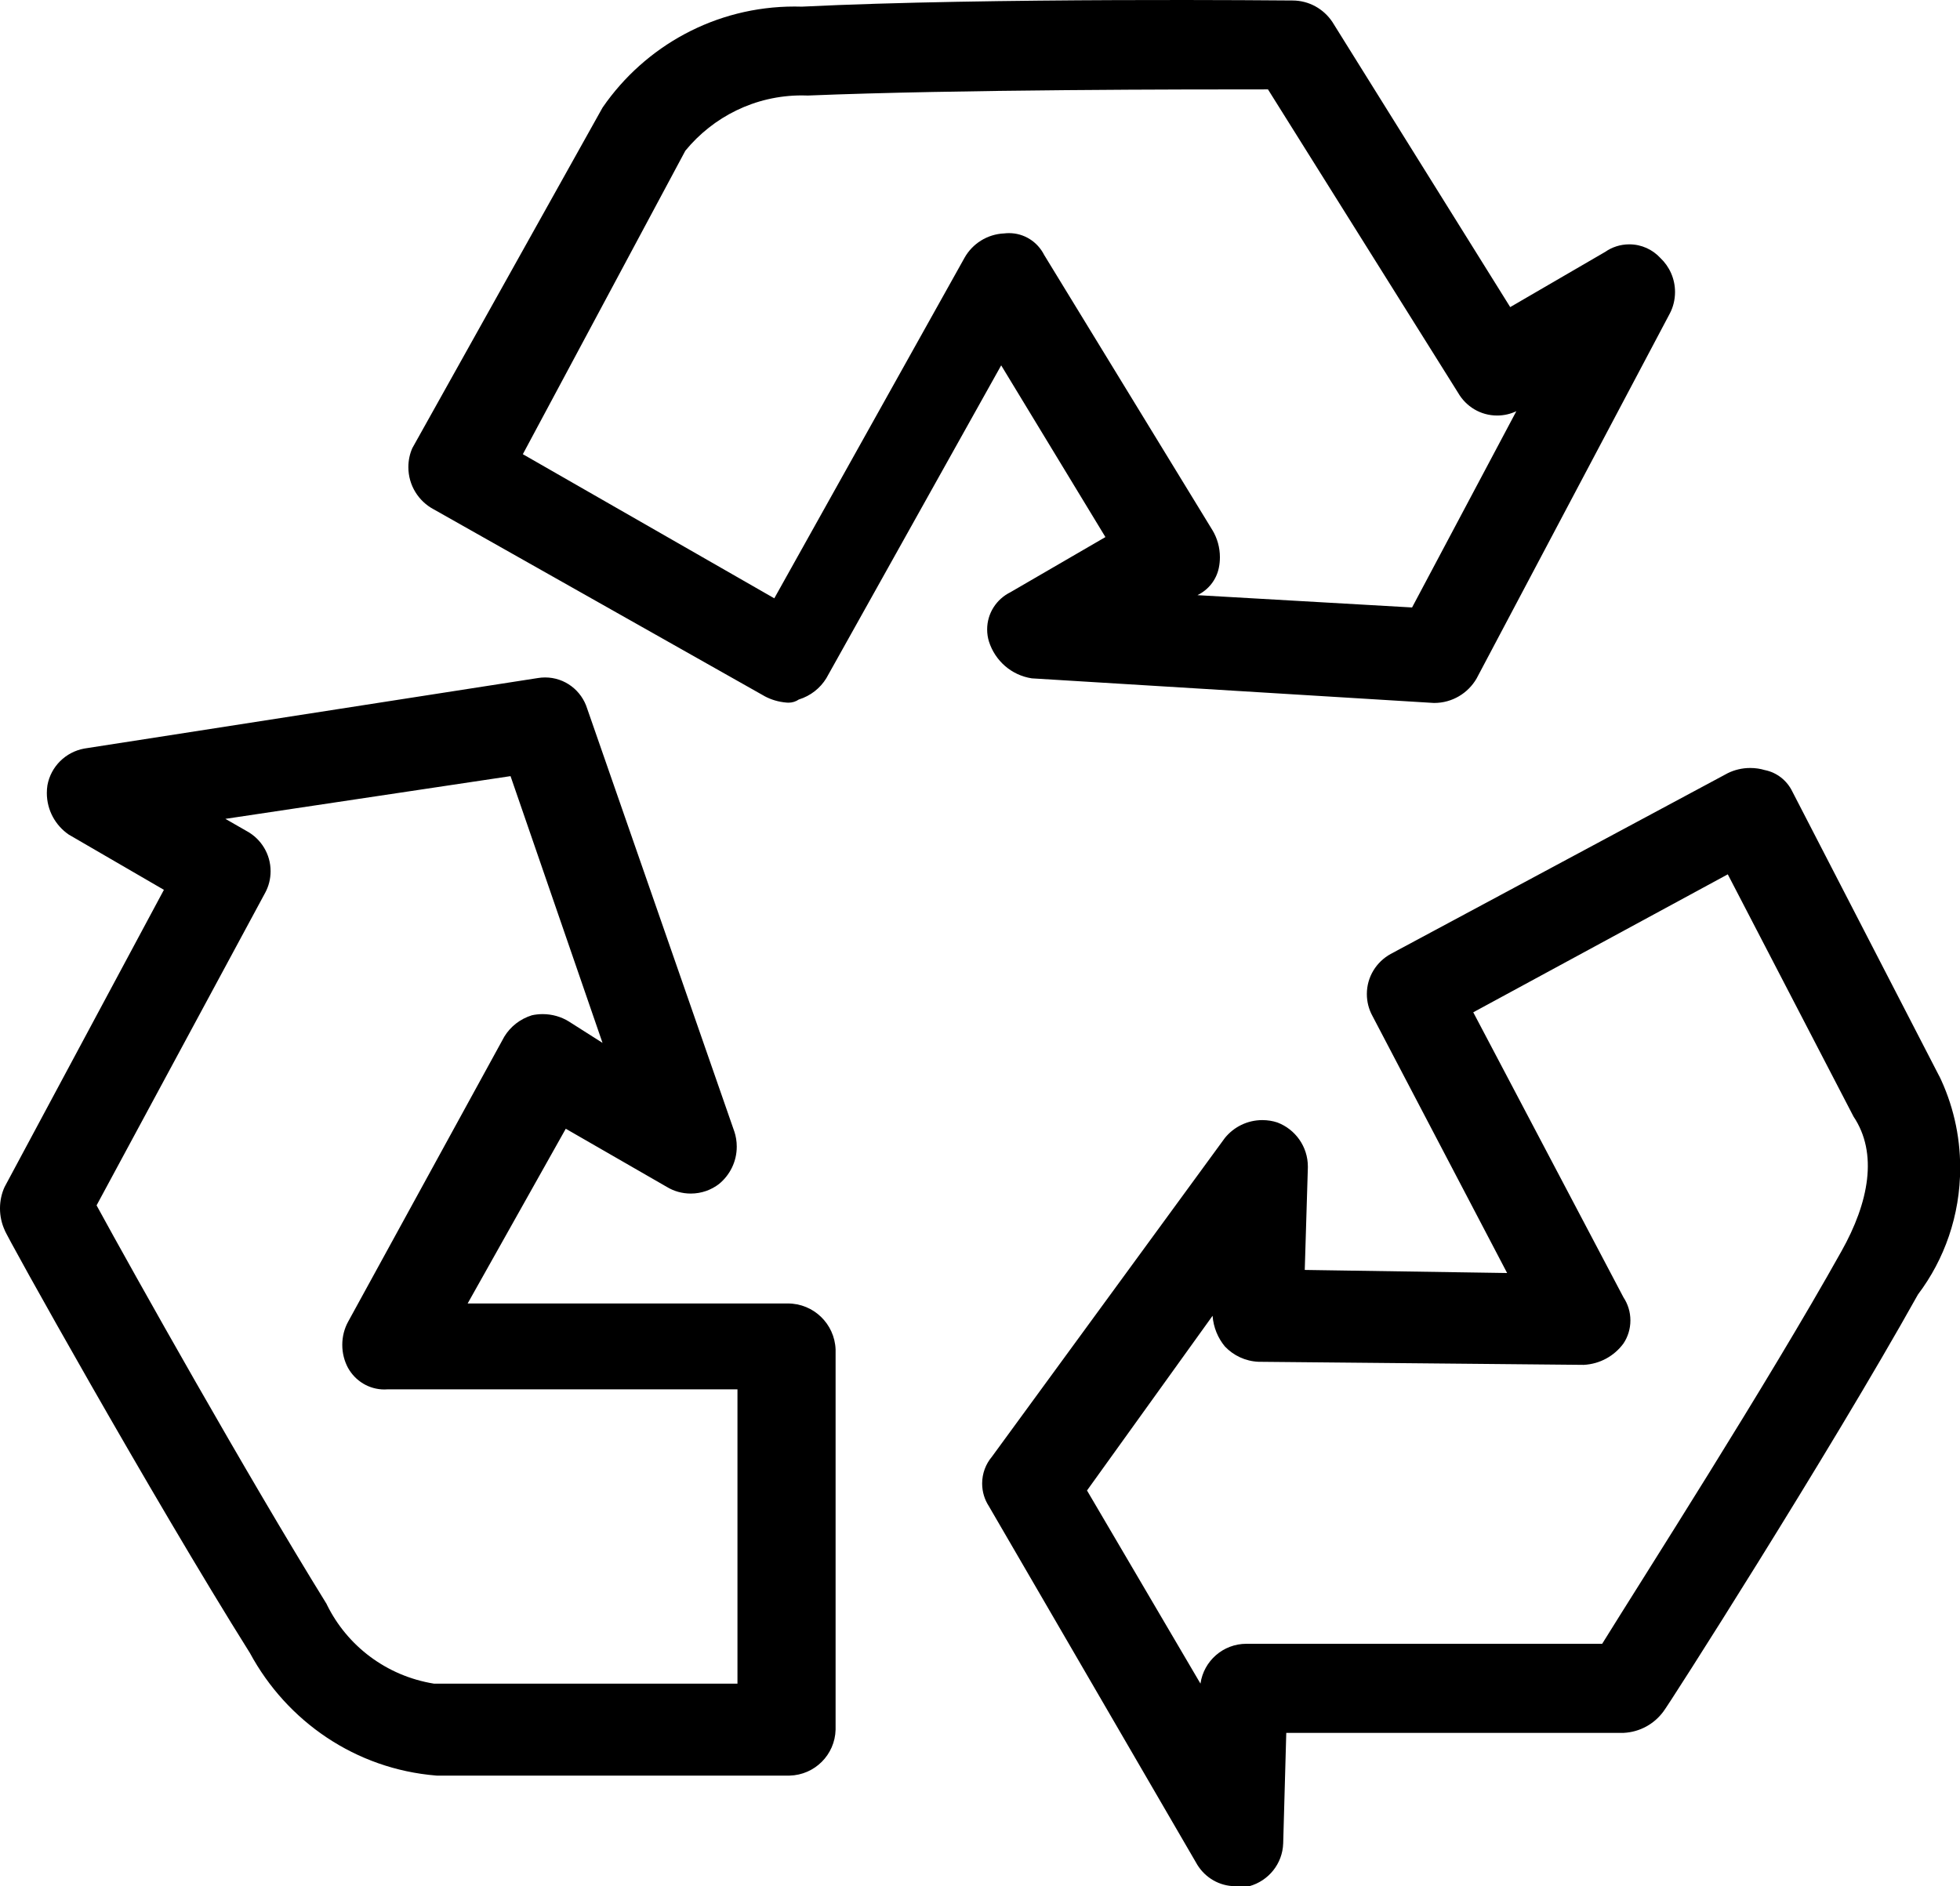
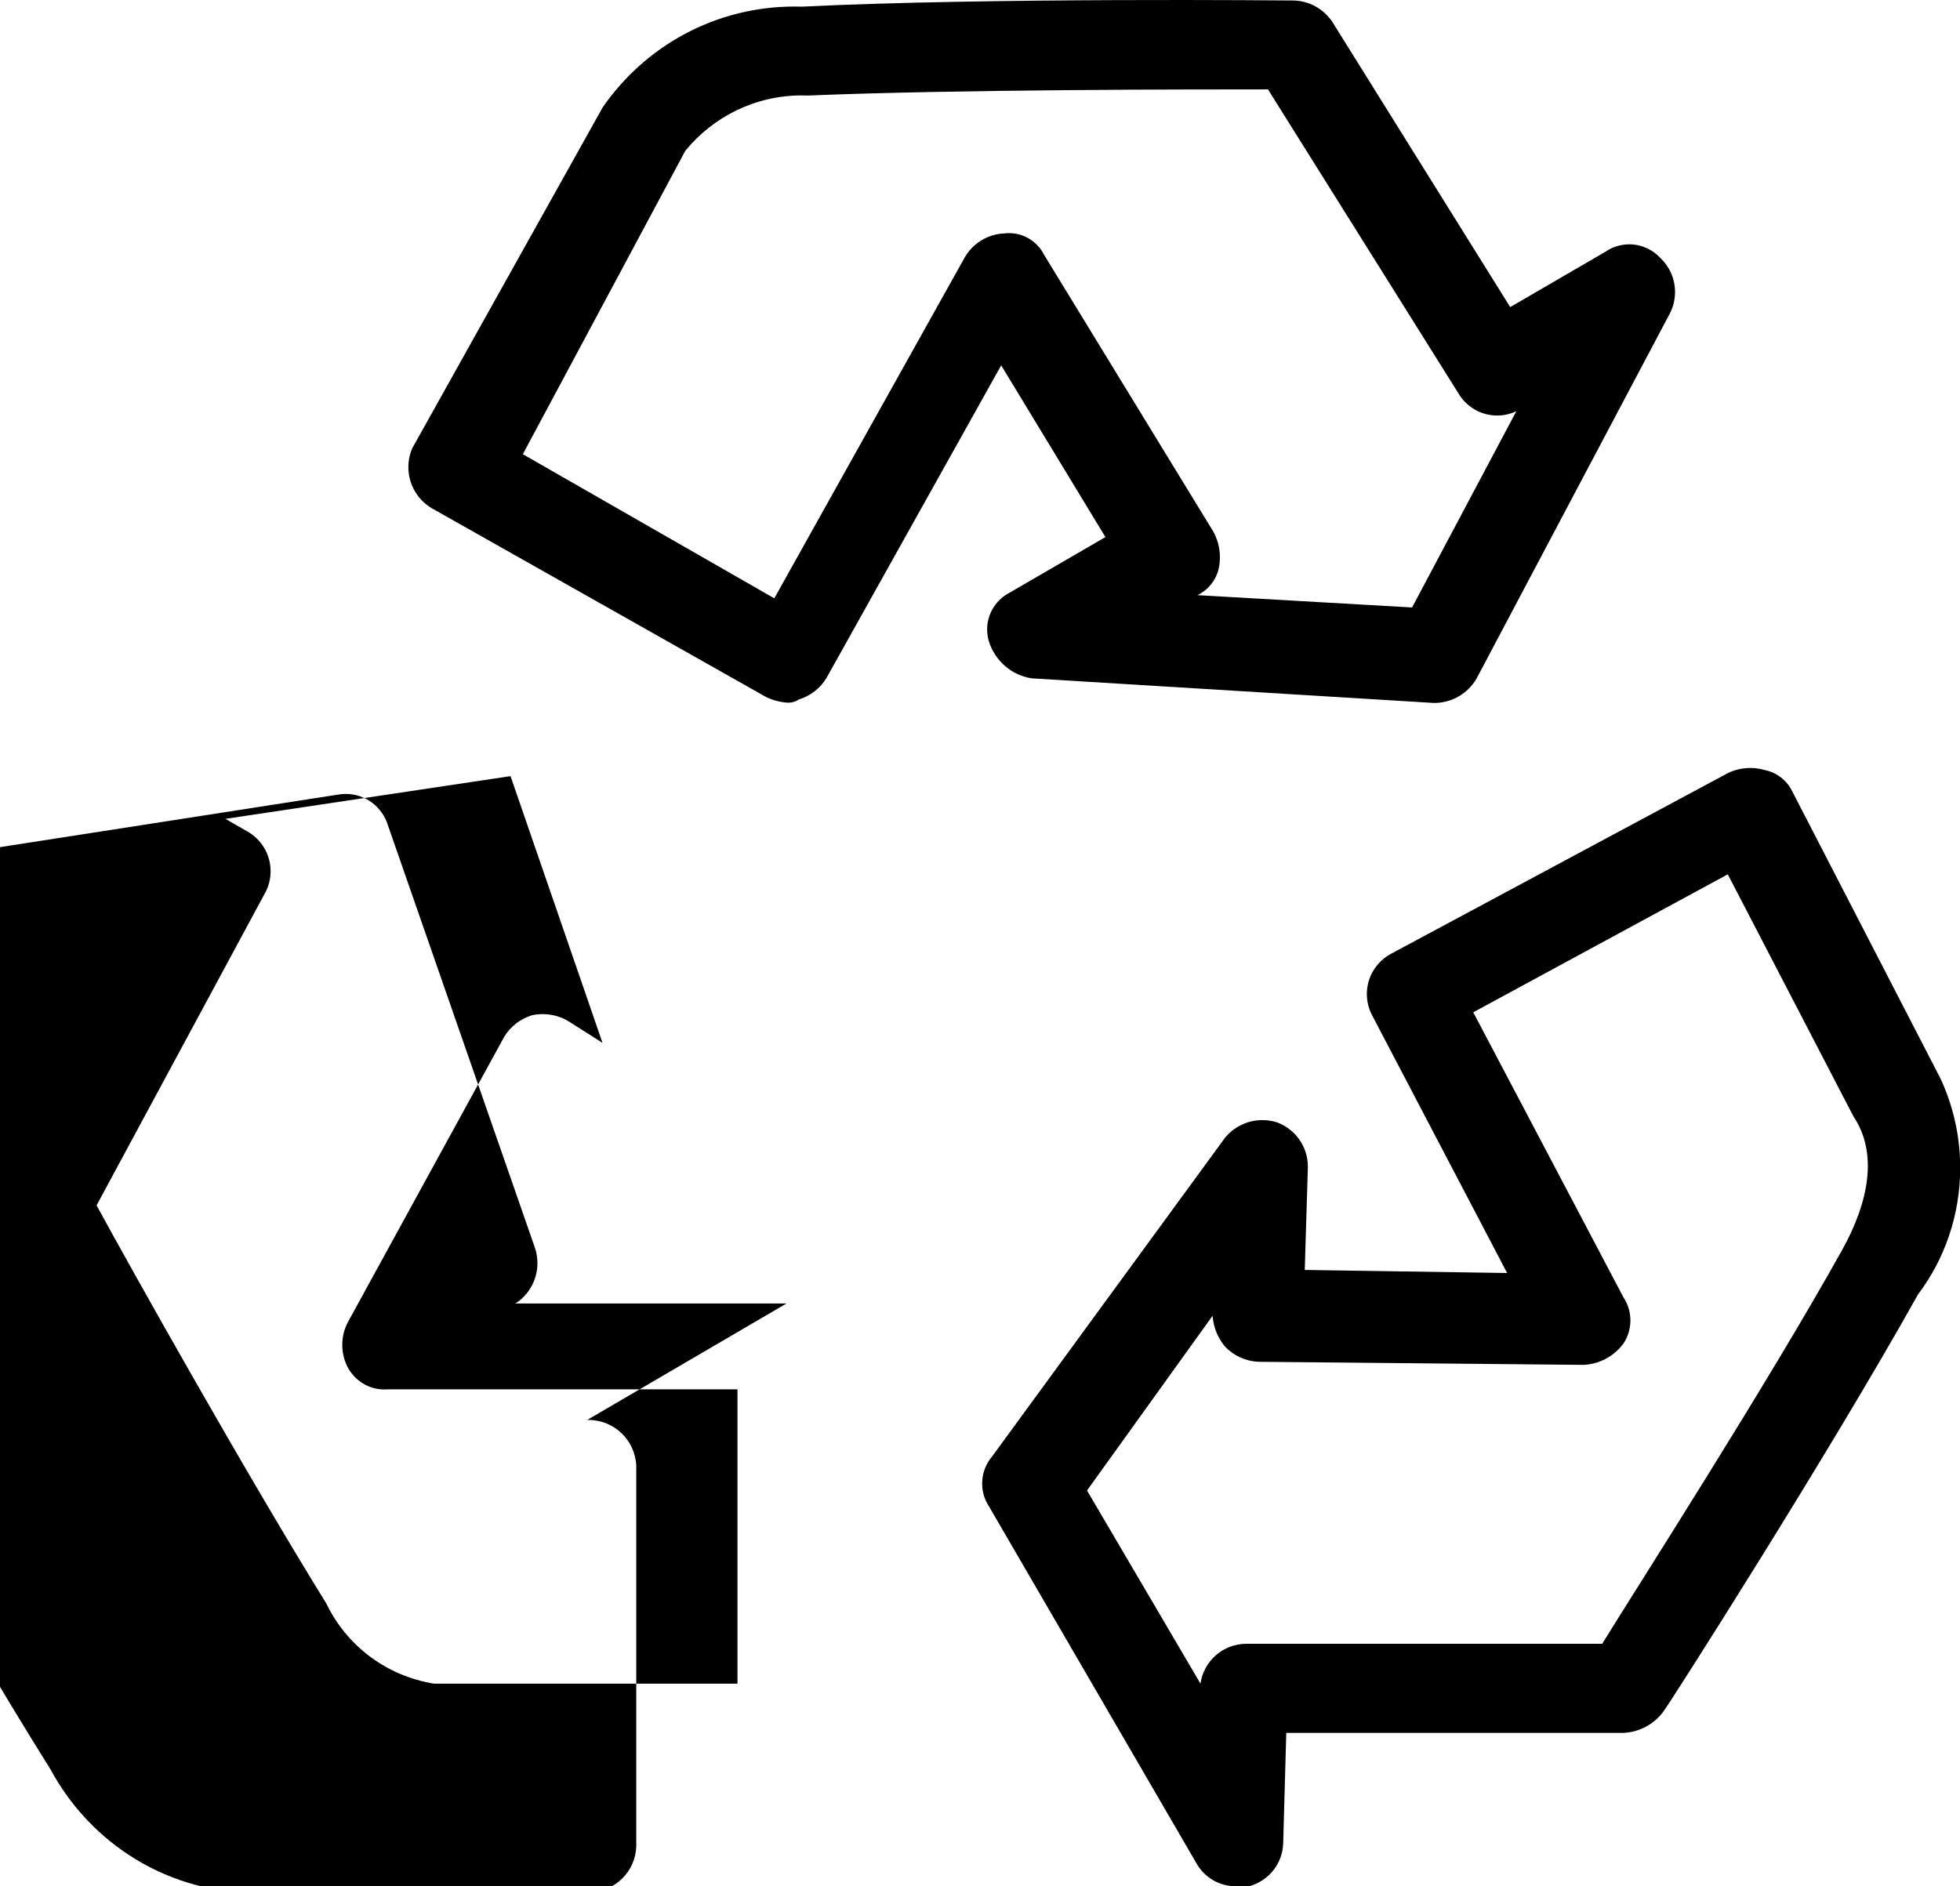
<svg xmlns="http://www.w3.org/2000/svg" version="1.1" width="1064" height="1024" viewBox="0 0 1064 1024">
  <title>facebook</title>
  <g id="icomoon-ignore">
</g>
-   <path d="M426.963 707.718h-173.101l53.27-94.876 54.94 31.633c3.69 2.239 8.15 3.564 12.919 3.564 5.814 0 11.168-1.969 15.432-5.276l-0.057 0.043c5.872-4.841 9.587-12.117 9.587-20.26 0-2.871-0.462-5.633-1.315-8.218l0.053 0.185-79.917-229.732c-3.066-9.898-12.138-16.964-22.861-16.964-1.36 0-2.694 0.114-3.992 0.332l0.14-0.019-246.294 38.289c-10.219 1.88-18.154 9.816-20.011 19.882l-0.023 0.153c-0.197 1.234-0.31 2.656-0.31 4.105 0 9.356 4.696 17.615 11.86 22.548l0.092 0.060 51.601 29.963-86.483 161.325c-1.578 3.425-2.498 7.432-2.498 11.654s0.92 8.229 2.571 11.831l-0.073-0.177c0 1.67 79.894 144.829 133.165 229.71 20.132 37.264 57.47 62.981 101.079 66.552l0.453 0.030h191.443c13.656-0.339 24.638-11.321 24.976-24.945l0.001-0.032v-206.403c-0.536-13.9-11.934-24.965-25.916-24.965-0.257 0-0.513 0.004-0.768 0.011l0.037-0.001zM401.987 914.12h-166.445c-25.814-4.195-47.082-20.515-58.052-42.815l-0.205-0.46c-43.275-69.921-104.938-179.846-124.861-216.398l91.559-169.784c1.831-3.372 2.907-7.383 2.907-11.645 0-9.33-5.157-17.455-12.776-21.681l-0.127-0.065-11.642-6.678 154.802-23.196 49.931 144.829-18.321-11.642c-4.037-2.497-8.933-3.977-14.174-3.977-2.077 0-4.099 0.232-6.043 0.672l0.182-0.035c-6.374 1.98-11.589 6.111-14.916 11.527l-0.066 0.115-84.814 154.824c-1.966 3.615-3.122 7.917-3.122 12.488s1.156 8.873 3.192 12.628l-0.069-0.14c3.915 7.036 11.306 11.718 19.791 11.718 0.65 0 1.293-0.027 1.929-0.081l-0.083 0.006h189.774v159.811zM235.542 276.591l179.779 101.532c3.379 1.783 7.335 2.977 11.529 3.331l0.113 0.008c0.317 0.036 0.685 0.056 1.057 0.056 2.098 0 4.046-0.645 5.655-1.748l-0.034 0.022c6.374-1.98 11.589-6.111 14.916-11.527l0.066-0.115 94.876-169.784 56.587 93.229-51.601 29.963c-7.526 3.741-12.607 11.376-12.607 20.198 0 2.324 0.353 4.566 1.007 6.674l-0.043-0.159c3.335 10.511 12.23 18.312 23.144 20.014l0.163 0.021 218.157 13.357c0.078 0.001 0.17 0.001 0.262 0.001 9.81 0 18.378-5.319 22.977-13.231l0.068-0.127 104.871-198.122c1.774-3.381 2.816-7.386 2.816-11.634 0-7.263-3.043-13.816-7.925-18.452l-0.011-0.010c-4.205-4.573-10.217-7.428-16.895-7.428-4.889 0-9.42 1.53-13.142 4.137l0.074-0.049-51.578 29.985-96.545-154.824c-4.714-7.050-12.64-11.633-21.636-11.642h-0.001c-1.67 0-164.73-1.67-266.329 3.339-1.182-0.040-2.571-0.062-3.966-0.062-43.129 0-81.215 21.594-104.035 54.56l-0.275 0.42-103.201 184.765c-1.361 3.048-2.154 6.606-2.154 10.349 0 9.909 5.557 18.519 13.724 22.886l0.139 0.068zM372.046 81.831c15.093-18.39 37.824-30.030 63.274-30.030 1.163 0 2.321 0.024 3.473 0.072l-0.165-0.005c81.564-3.339 208.072-3.339 249.7-3.339l103.201 164.73c4.266 7.427 12.153 12.348 21.189 12.348 3.795 0 7.387-0.868 10.589-2.416l-0.145 0.063-56.609 106.563-116.513-6.678c5.954-2.89 10.287-8.322 11.619-14.845l0.023-0.136c0.353-1.688 0.555-3.627 0.555-5.613 0-5.314-1.447-10.289-3.967-14.555l0.073 0.133-91.537-149.749c-3.572-7.050-10.764-11.798-19.066-11.798-0.907 0-1.8 0.057-2.677 0.167l0.105-0.011c-9.298 0.399-17.291 5.628-21.57 13.226l-0.067 0.13-103.201 184.765-136.504-78.247zM1052.872 584.548l-79.894-154.802c-2.89-5.954-8.322-10.287-14.845-11.619l-0.136-0.023c-2.354-0.719-5.059-1.132-7.861-1.132-4.43 0-8.618 1.034-12.337 2.875l0.163-0.073-183.051 98.193c-7.746 4.291-12.903 12.416-12.903 21.746 0 4.263 1.076 8.274 2.972 11.776l-0.065-0.131 73.238 139.821-109.857-1.67 1.67-55.118c0.012-0.289 0.018-0.629 0.018-0.969 0-10.935-6.85-20.27-16.494-23.948l-0.176-0.059c-2.399-0.8-5.162-1.261-8.032-1.261-8.194 0-15.509 3.761-20.313 9.651l-0.037 0.047-126.509 173.123c-3.272 3.893-5.26 8.96-5.26 14.492 0 4.54 1.339 8.767 3.644 12.308l-0.053-0.087 113.197 194.76c4.332 7.038 11.993 11.659 20.733 11.659 0.318 0 0.635-0.006 0.95-0.018l-0.045 0.001h6.678c10.411-2.934 17.975-12.192 18.32-23.269l0.001-0.038 1.67-59.926h183.118c8.892-0.432 16.662-4.884 21.582-11.564l0.055-0.078c1.67-1.67 89.889-139.821 138.173-226.393 14.304-18.925 22.911-42.849 22.911-68.785 0-17.99-4.141-35.013-11.523-50.168l0.299 0.68zM999.602 679.424c-39.958 71.569-108.21 178.087-129.848 213.059h-193.091c-0.009 0-0.020 0-0.030 0-12.661 0-23.141 9.337-24.93 21.501l-0.017 0.137-61.596-104.871 68.163-94.854c0.483 6.386 2.924 12.124 6.718 16.7l-0.040-0.049c4.638 4.891 11.086 8.025 18.267 8.324l0.054 0.002 176.44 1.67c8.892-0.432 16.662-4.884 21.582-11.564l0.055-0.078c2.348-3.515 3.747-7.839 3.747-12.488s-1.399-8.973-3.799-12.571l0.052 0.083-81.564-154.802 138.173-74.908 68.252 131.495c13.379 19.968 8.392 46.592-6.589 73.216z" />
+   <path d="M426.963 707.718h-173.101c3.69 2.239 8.15 3.564 12.919 3.564 5.814 0 11.168-1.969 15.432-5.276l-0.057 0.043c5.872-4.841 9.587-12.117 9.587-20.26 0-2.871-0.462-5.633-1.315-8.218l0.053 0.185-79.917-229.732c-3.066-9.898-12.138-16.964-22.861-16.964-1.36 0-2.694 0.114-3.992 0.332l0.14-0.019-246.294 38.289c-10.219 1.88-18.154 9.816-20.011 19.882l-0.023 0.153c-0.197 1.234-0.31 2.656-0.31 4.105 0 9.356 4.696 17.615 11.86 22.548l0.092 0.060 51.601 29.963-86.483 161.325c-1.578 3.425-2.498 7.432-2.498 11.654s0.92 8.229 2.571 11.831l-0.073-0.177c0 1.67 79.894 144.829 133.165 229.71 20.132 37.264 57.47 62.981 101.079 66.552l0.453 0.030h191.443c13.656-0.339 24.638-11.321 24.976-24.945l0.001-0.032v-206.403c-0.536-13.9-11.934-24.965-25.916-24.965-0.257 0-0.513 0.004-0.768 0.011l0.037-0.001zM401.987 914.12h-166.445c-25.814-4.195-47.082-20.515-58.052-42.815l-0.205-0.46c-43.275-69.921-104.938-179.846-124.861-216.398l91.559-169.784c1.831-3.372 2.907-7.383 2.907-11.645 0-9.33-5.157-17.455-12.776-21.681l-0.127-0.065-11.642-6.678 154.802-23.196 49.931 144.829-18.321-11.642c-4.037-2.497-8.933-3.977-14.174-3.977-2.077 0-4.099 0.232-6.043 0.672l0.182-0.035c-6.374 1.98-11.589 6.111-14.916 11.527l-0.066 0.115-84.814 154.824c-1.966 3.615-3.122 7.917-3.122 12.488s1.156 8.873 3.192 12.628l-0.069-0.14c3.915 7.036 11.306 11.718 19.791 11.718 0.65 0 1.293-0.027 1.929-0.081l-0.083 0.006h189.774v159.811zM235.542 276.591l179.779 101.532c3.379 1.783 7.335 2.977 11.529 3.331l0.113 0.008c0.317 0.036 0.685 0.056 1.057 0.056 2.098 0 4.046-0.645 5.655-1.748l-0.034 0.022c6.374-1.98 11.589-6.111 14.916-11.527l0.066-0.115 94.876-169.784 56.587 93.229-51.601 29.963c-7.526 3.741-12.607 11.376-12.607 20.198 0 2.324 0.353 4.566 1.007 6.674l-0.043-0.159c3.335 10.511 12.23 18.312 23.144 20.014l0.163 0.021 218.157 13.357c0.078 0.001 0.17 0.001 0.262 0.001 9.81 0 18.378-5.319 22.977-13.231l0.068-0.127 104.871-198.122c1.774-3.381 2.816-7.386 2.816-11.634 0-7.263-3.043-13.816-7.925-18.452l-0.011-0.010c-4.205-4.573-10.217-7.428-16.895-7.428-4.889 0-9.42 1.53-13.142 4.137l0.074-0.049-51.578 29.985-96.545-154.824c-4.714-7.050-12.64-11.633-21.636-11.642h-0.001c-1.67 0-164.73-1.67-266.329 3.339-1.182-0.040-2.571-0.062-3.966-0.062-43.129 0-81.215 21.594-104.035 54.56l-0.275 0.42-103.201 184.765c-1.361 3.048-2.154 6.606-2.154 10.349 0 9.909 5.557 18.519 13.724 22.886l0.139 0.068zM372.046 81.831c15.093-18.39 37.824-30.030 63.274-30.030 1.163 0 2.321 0.024 3.473 0.072l-0.165-0.005c81.564-3.339 208.072-3.339 249.7-3.339l103.201 164.73c4.266 7.427 12.153 12.348 21.189 12.348 3.795 0 7.387-0.868 10.589-2.416l-0.145 0.063-56.609 106.563-116.513-6.678c5.954-2.89 10.287-8.322 11.619-14.845l0.023-0.136c0.353-1.688 0.555-3.627 0.555-5.613 0-5.314-1.447-10.289-3.967-14.555l0.073 0.133-91.537-149.749c-3.572-7.050-10.764-11.798-19.066-11.798-0.907 0-1.8 0.057-2.677 0.167l0.105-0.011c-9.298 0.399-17.291 5.628-21.57 13.226l-0.067 0.13-103.201 184.765-136.504-78.247zM1052.872 584.548l-79.894-154.802c-2.89-5.954-8.322-10.287-14.845-11.619l-0.136-0.023c-2.354-0.719-5.059-1.132-7.861-1.132-4.43 0-8.618 1.034-12.337 2.875l0.163-0.073-183.051 98.193c-7.746 4.291-12.903 12.416-12.903 21.746 0 4.263 1.076 8.274 2.972 11.776l-0.065-0.131 73.238 139.821-109.857-1.67 1.67-55.118c0.012-0.289 0.018-0.629 0.018-0.969 0-10.935-6.85-20.27-16.494-23.948l-0.176-0.059c-2.399-0.8-5.162-1.261-8.032-1.261-8.194 0-15.509 3.761-20.313 9.651l-0.037 0.047-126.509 173.123c-3.272 3.893-5.26 8.96-5.26 14.492 0 4.54 1.339 8.767 3.644 12.308l-0.053-0.087 113.197 194.76c4.332 7.038 11.993 11.659 20.733 11.659 0.318 0 0.635-0.006 0.95-0.018l-0.045 0.001h6.678c10.411-2.934 17.975-12.192 18.32-23.269l0.001-0.038 1.67-59.926h183.118c8.892-0.432 16.662-4.884 21.582-11.564l0.055-0.078c1.67-1.67 89.889-139.821 138.173-226.393 14.304-18.925 22.911-42.849 22.911-68.785 0-17.99-4.141-35.013-11.523-50.168l0.299 0.68zM999.602 679.424c-39.958 71.569-108.21 178.087-129.848 213.059h-193.091c-0.009 0-0.020 0-0.030 0-12.661 0-23.141 9.337-24.93 21.501l-0.017 0.137-61.596-104.871 68.163-94.854c0.483 6.386 2.924 12.124 6.718 16.7l-0.040-0.049c4.638 4.891 11.086 8.025 18.267 8.324l0.054 0.002 176.44 1.67c8.892-0.432 16.662-4.884 21.582-11.564l0.055-0.078c2.348-3.515 3.747-7.839 3.747-12.488s-1.399-8.973-3.799-12.571l0.052 0.083-81.564-154.802 138.173-74.908 68.252 131.495c13.379 19.968 8.392 46.592-6.589 73.216z" />
</svg>